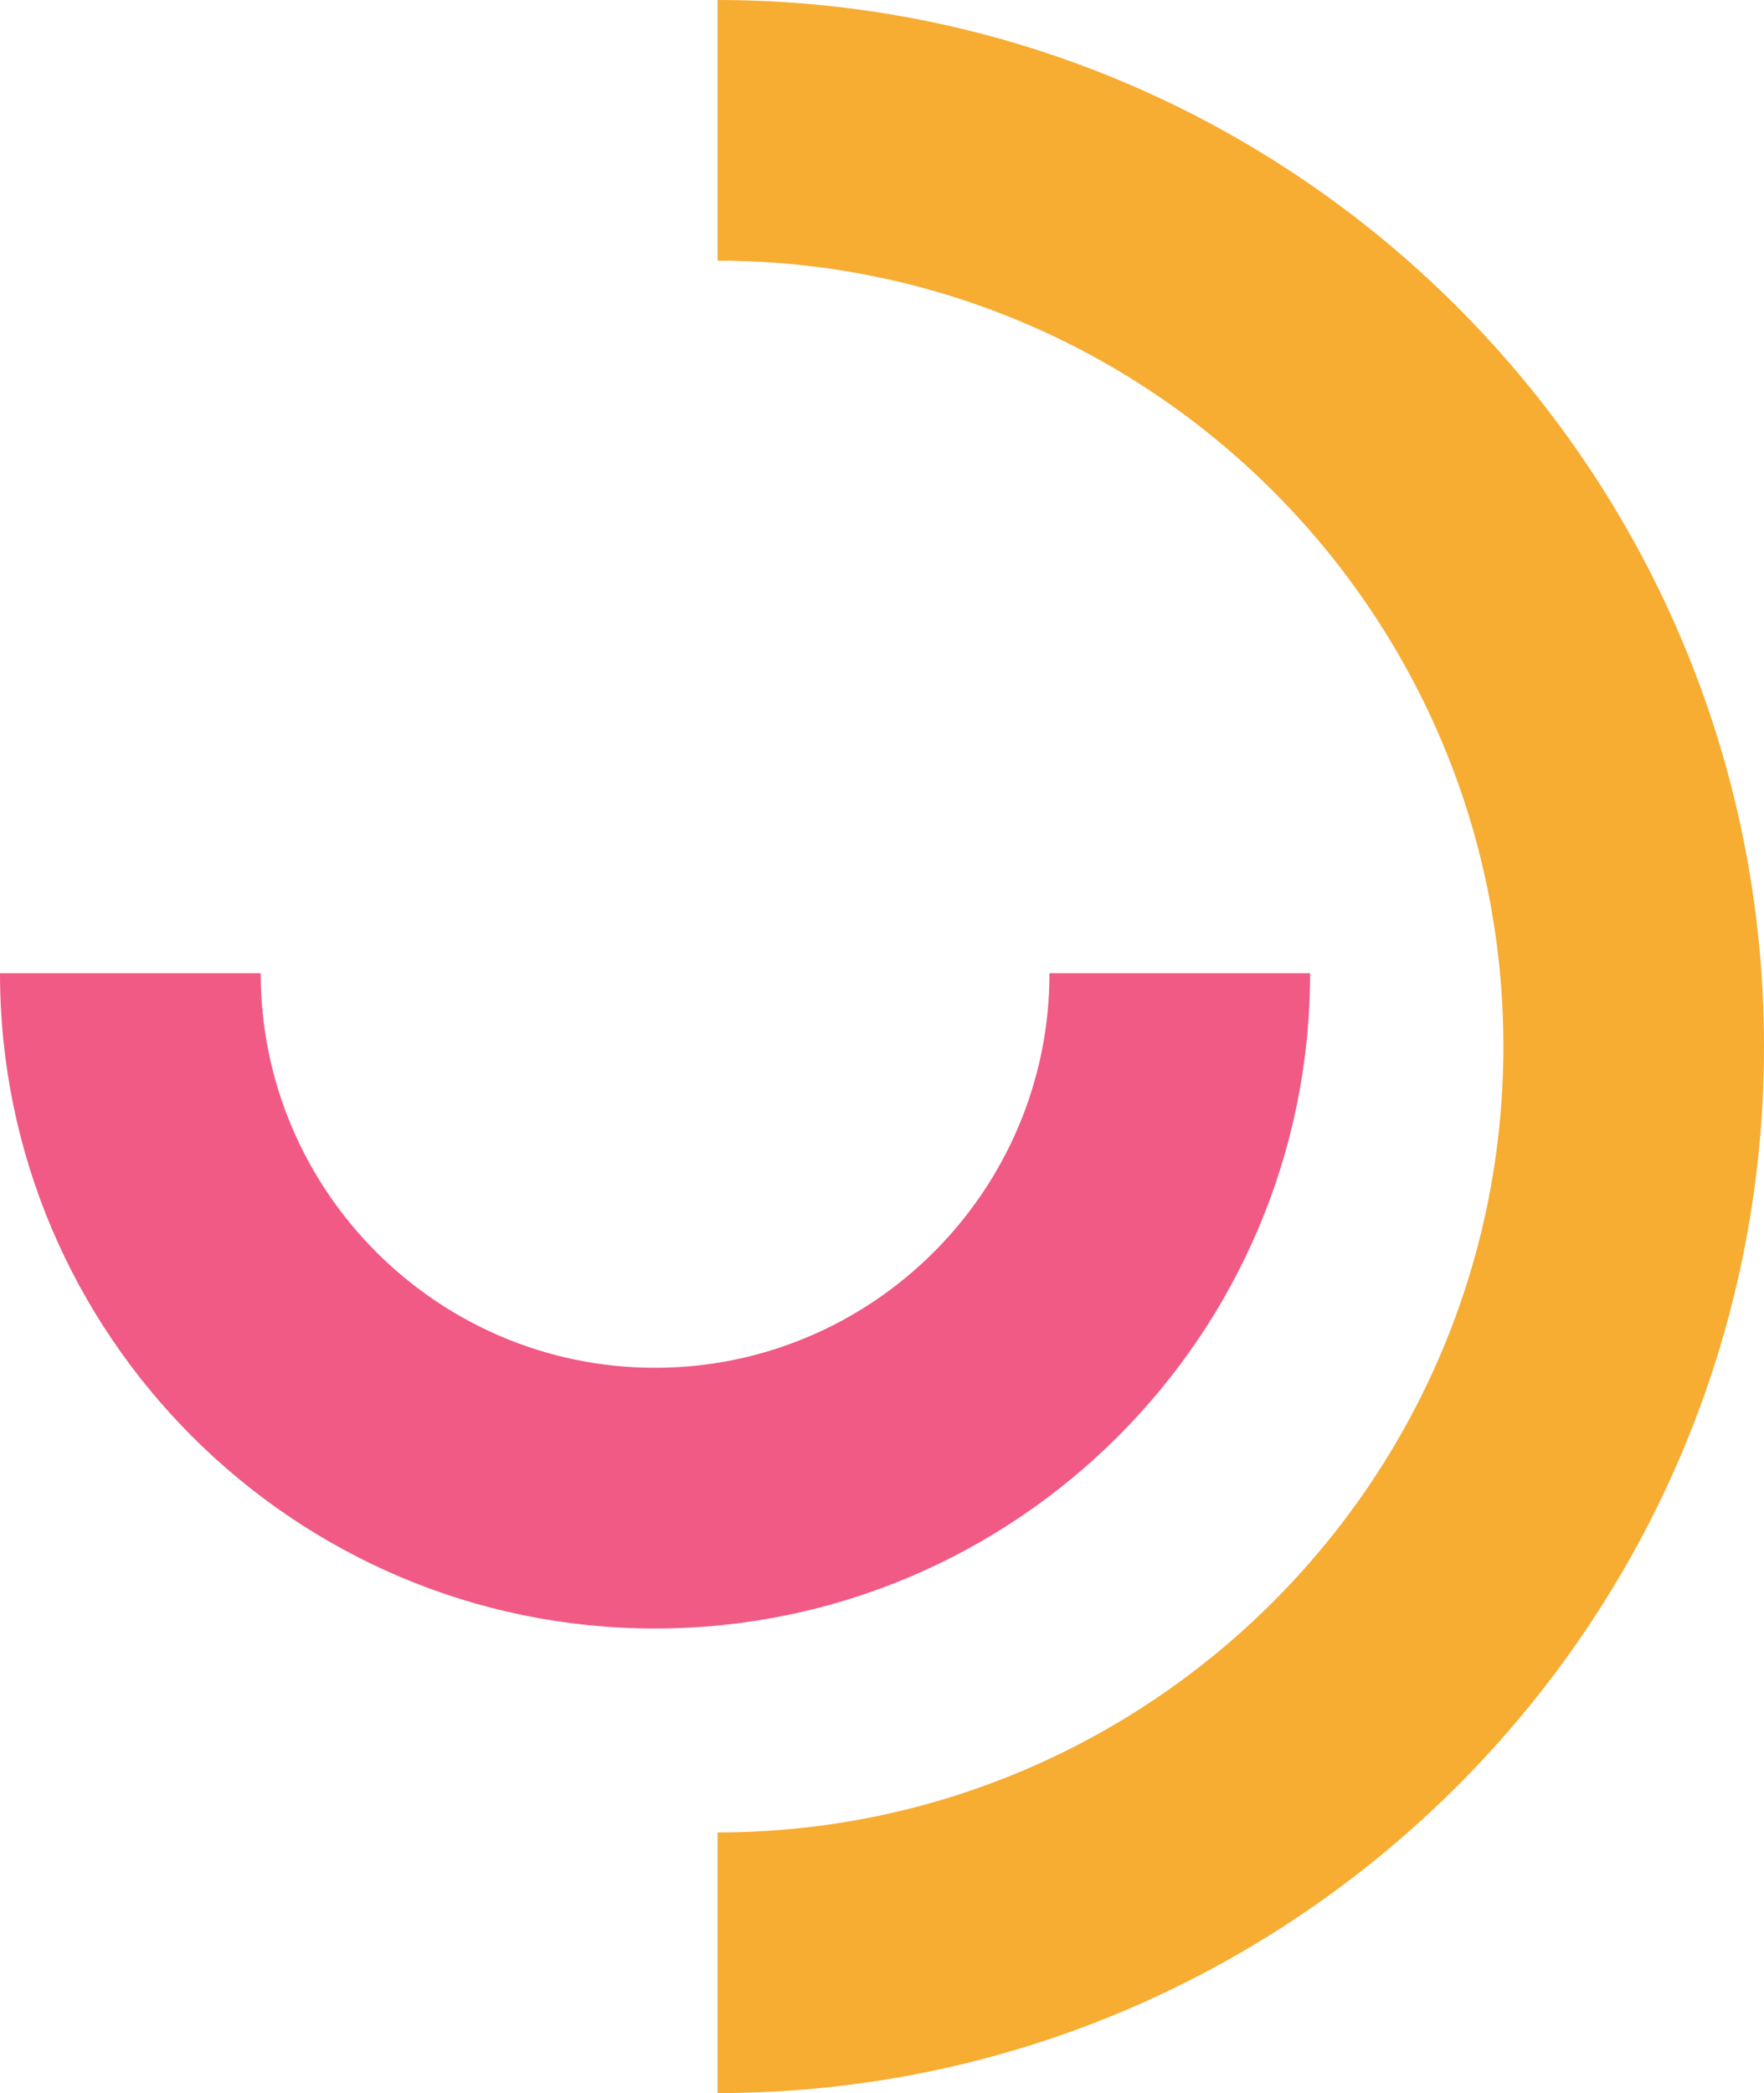
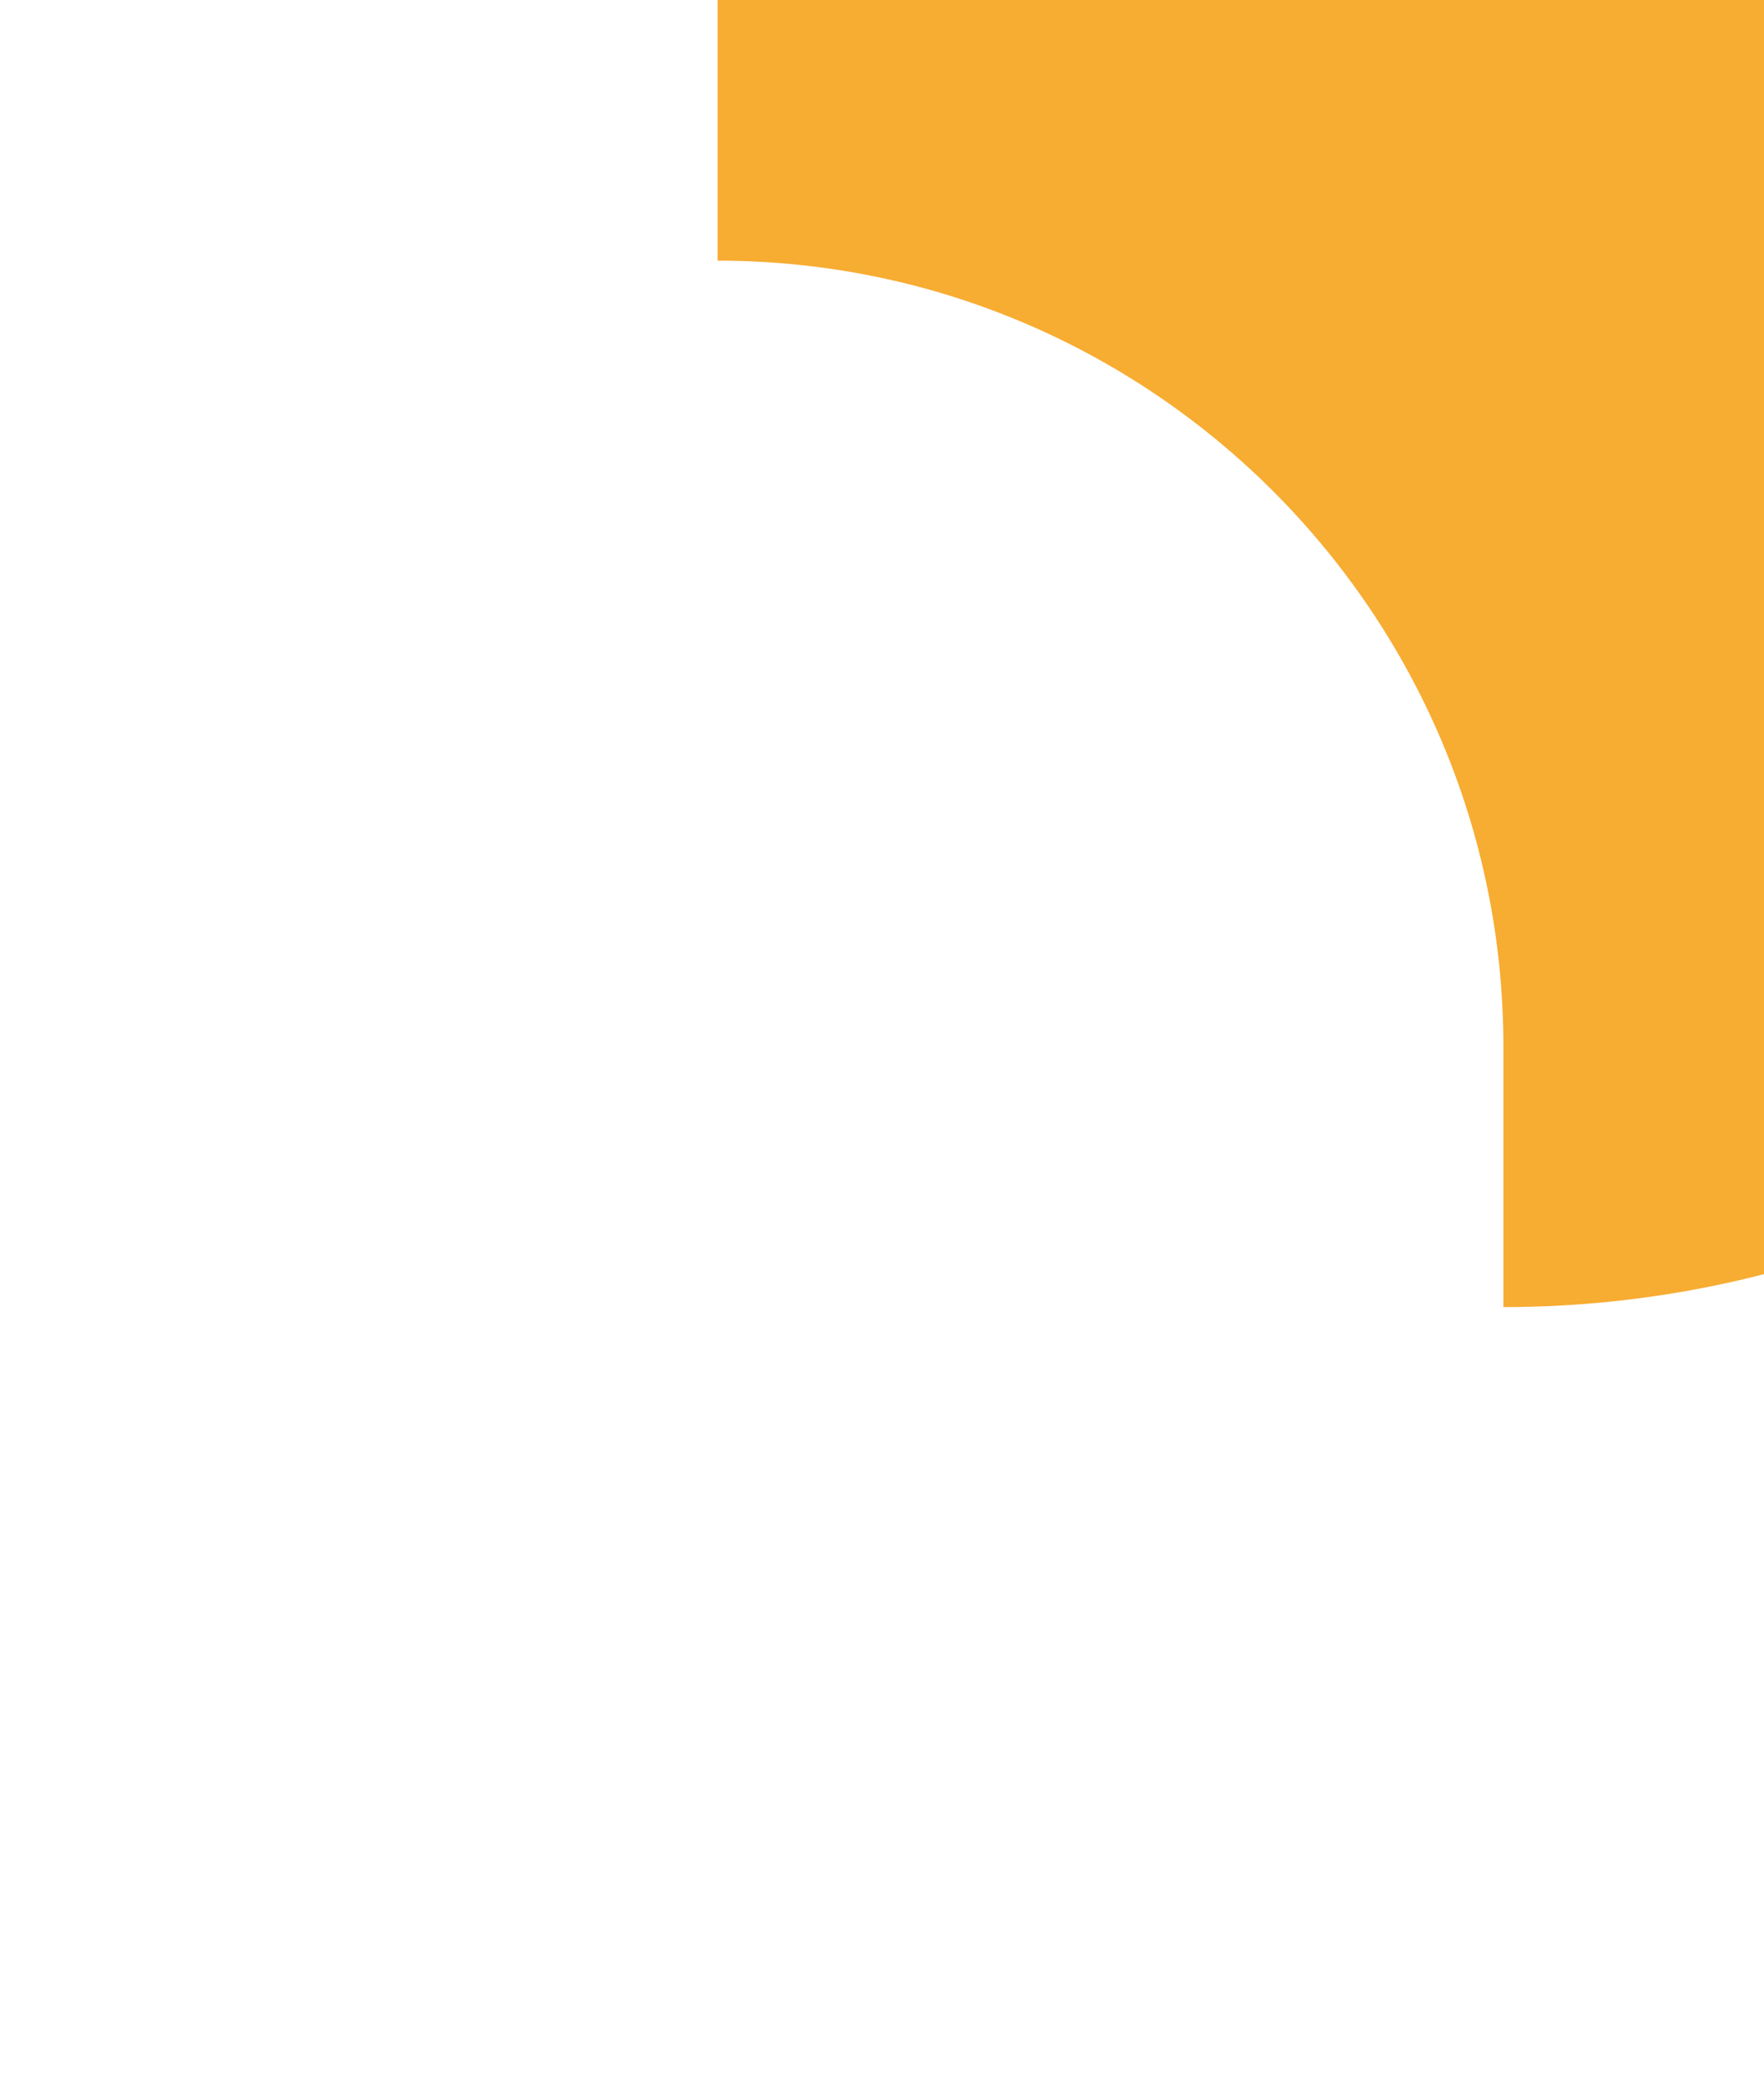
<svg xmlns="http://www.w3.org/2000/svg" id="Layer_2" viewBox="0 0 208.47 247.34">
  <defs>
    <style>
      .cls-1 {
        fill: #f7ac32;
      }

      .cls-2 {
        fill: #f05a85;
      }
    </style>
  </defs>
  <g id="Layer_1-2" data-name="Layer_1">
    <g>
-       <path class="cls-2" d="M0,115.01c0,42.7,34.72,77.43,77.4,77.43,42.7,0,77.43-34.72,77.43-77.43h-30.8c0,25.71-20.92,46.62-46.62,46.62-25.71,0-46.6-20.92-46.6-46.62H0Z" />
-       <path class="cls-1" d="M177.67,123.66c0,51.22-41.64,92.85-92.86,92.88v30.8c68.21-.03,123.66-55.5,123.66-123.68S153.03.03,84.81,0v30.8c51.22.03,92.86,41.64,92.86,92.85Z" />
+       <path class="cls-1" d="M177.67,123.66v30.8c68.21-.03,123.66-55.5,123.66-123.68S153.03.03,84.81,0v30.8c51.22.03,92.86,41.64,92.86,92.85Z" />
    </g>
  </g>
</svg>